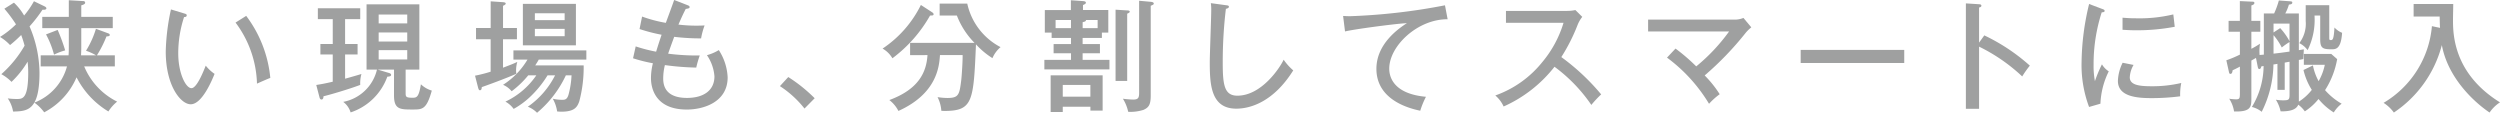
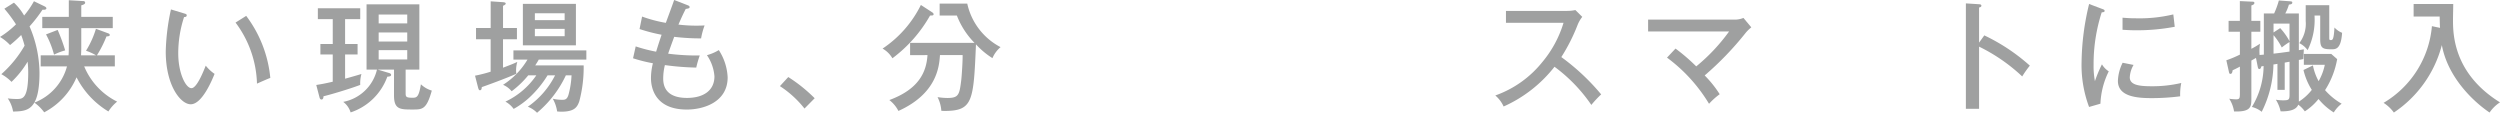
<svg xmlns="http://www.w3.org/2000/svg" width="116.538mm" height="5.257mm" viewBox="0 0 330.344 14.901">
  <defs>
    <style>.cls-1{fill:#9fa0a0;}</style>
  </defs>
  <title>img_copy</title>
  <g id="レイヤー_2" data-name="レイヤー 2">
    <g id="文字">
      <path class="cls-1" d="M1.841.352a7.359,7.359,0,0,1,1.345,1.7,11.38,11.38,0,0,0,1.3-1.89L5.906.848c.1.048.224.144.224.24,0,.112-.1.24-.512.192A19.267,19.267,0,0,1,3.905,3.489a15.815,15.815,0,0,1,1.313,6.13c0,5.027-1.633,5.074-3.489,5.122A4.367,4.367,0,0,0,1.024,13a9.131,9.131,0,0,0,1.185.08c.769,0,1.52,0,1.52-3.506a13.269,13.269,0,0,0-.08-1.425A12.448,12.448,0,0,1,1.521,10.82,5.507,5.507,0,0,0,.176,9.8,15.027,15.027,0,0,0,3.249,6.034,14.091,14.091,0,0,0,2.8,4.625,17.561,17.561,0,0,1,1.328,5.954,5.981,5.981,0,0,0,0,4.882,12.015,12.015,0,0,0,2.112,3.217,18.112,18.112,0,0,0,.576,1.152ZM5.378,8.771V7.314H9.06c.032-.463.032-.816.032-1.2v-2.4H5.586V2.225H9.092V.031l1.936.113a.215.215,0,0,1,.224.208c0,.192-.239.272-.512.352V2.225H14.9V3.713H10.74V6.05c0,.385,0,.608-.032,1.264h1.985a6.515,6.515,0,0,0-1.329-.608,12.034,12.034,0,0,0,1.313-2.9l1.6.591c.128.048.225.1.225.224,0,.145-.145.177-.433.192a14.939,14.939,0,0,1-1.264,2.5h2.369V8.771h-4.05a9.079,9.079,0,0,0,4.355,4.658,5.2,5.2,0,0,0-1.154,1.3,11.176,11.176,0,0,1-4.209-4.514,9.351,9.351,0,0,1-4.274,4.626,5.757,5.757,0,0,0-1.3-1.281A7.109,7.109,0,0,0,8.852,8.771ZM7.619,3.953a23.6,23.6,0,0,1,.992,2.705,8.124,8.124,0,0,0-1.472.561A12.131,12.131,0,0,0,6.082,4.545Z" />
      <path class="cls-1" d="M24.337,1.776c.225.064.336.1.336.256,0,.193-.208.225-.352.225a15.393,15.393,0,0,0-.768,4.8c0,2.608.992,4.593,1.745,4.593.687,0,1.52-2.048,1.889-2.977a5.213,5.213,0,0,0,1.167,1.089c-.288.7-1.616,4.017-3.153,4.017-1.312,0-3.3-2.433-3.3-6.978a28.723,28.723,0,0,1,.689-5.555Zm8.195.321a16.117,16.117,0,0,1,3.186,8.2c-.256.08-1.329.56-1.761.752a14.055,14.055,0,0,0-2.833-8.067Z" />
      <path class="cls-1" d="M45.6,5.81H47.25V7.2H45.6v3.2c.367-.1,1.648-.464,2.16-.624a4.585,4.585,0,0,0-.16,1.441c-1.361.528-4.129,1.344-4.85,1.5-.016.175-.032.432-.273.432-.16,0-.223-.16-.255-.272l-.432-1.649c.624-.1,1.088-.176,2.177-.432V7.2H42.336V5.81h1.633V2.528H42V1.088h5.6v1.44h-2ZM51.38,9.636c.111.031.3.1.3.256,0,.192-.241.223-.5.24a7.737,7.737,0,0,1-4.851,4.722,2.728,2.728,0,0,0-.976-1.393A5.67,5.67,0,0,0,49.811,9.2H48.435V.576h6.978V9.2H53.6v3.058c0,.5.016.656.865.656.576,0,.864,0,1.152-1.777a3.484,3.484,0,0,0,1.441.833c-.7,2.5-1.233,2.5-2.53,2.5-1.648,0-2.465,0-2.465-1.858V9.2H49.923Zm2.432-6.547V1.92H50.035V3.089Zm-3.777,1.2v1.2h3.777v-1.2Zm0,2.337V7.858h3.777V6.626Z" />
      <path class="cls-1" d="M68.307,3.7V5.186H66.466V8.947c1.249-.48,1.345-.512,1.888-.768a4.149,4.149,0,0,0-.16,1.184,2.442,2.442,0,0,0,.033.384c-1.345.608-4.082,1.6-4.562,1.761-.017.177-.032.417-.257.417-.143,0-.191-.209-.239-.368L62.769,10a18,18,0,0,0,2.064-.528V5.186H62.9V3.7h1.937V.176l1.648.112c.145.016.337.048.337.176s-.144.208-.352.3V3.7ZM69.8,9.956a12.326,12.326,0,0,1-2.192,2.1,2.974,2.974,0,0,0-1.137-.849A9.993,9.993,0,0,0,69.7,7.875H67.843V6.658h9.636V7.875H71.188c-.128.256-.336.56-.464.768h6.4a17.489,17.489,0,0,1-.576,4.738c-.272.768-.624,1.377-2.385,1.377-.192,0-.336-.017-.544-.032a4.828,4.828,0,0,0-.576-1.681,5.66,5.66,0,0,0,1.232.143c.369,0,.688-.015.88-.8a11.69,11.69,0,0,0,.368-2.433h-.752A14.344,14.344,0,0,1,70.964,14.9a3.511,3.511,0,0,0-1.217-.8,11.152,11.152,0,0,0,3.6-4.146h-.993A13.936,13.936,0,0,1,69.939,12.9a10.7,10.7,0,0,1-2.065,1.49,3.333,3.333,0,0,0-1.088-.961,10.193,10.193,0,0,0,4.081-3.473ZM76.1,5.986H69.091V.512H76.1Zm-1.489-3.33v-.9H70.676v.9ZM70.676,3.81v.975h3.937V3.81Z" />
      <path class="cls-1" d="M90.82.672c.208.08.3.128.3.256,0,.16-.063.176-.512.256-.448.88-.608,1.264-.961,2.065a20.253,20.253,0,0,0,3.458.112,9.318,9.318,0,0,0-.464,1.712,29.072,29.072,0,0,1-3.554-.208c-.336.913-.656,1.793-.8,2.226a29.584,29.584,0,0,0,4.178.239,13.46,13.46,0,0,0-.464,1.6A34.969,34.969,0,0,1,87.858,8.6a7.327,7.327,0,0,0-.223,1.793c0,1.968,1.472,2.545,3.136,2.545,2.226,0,3.634-1.008,3.634-2.849a5.678,5.678,0,0,0-.992-2.8,5.988,5.988,0,0,0,1.568-.672,7.186,7.186,0,0,1,1.169,3.6c0,3.3-3.217,4.258-5.394,4.258-4.161,0-4.738-2.818-4.738-4.147a8.082,8.082,0,0,1,.256-1.969A19.858,19.858,0,0,1,83.649,7.7L84,6.13a20.944,20.944,0,0,0,2.7.7c.353-1.168.576-1.792.721-2.24a22.611,22.611,0,0,1-2.913-.753l.336-1.649a18.212,18.212,0,0,0,3.137.832c.176-.479.96-2.592,1.1-3.024Z" />
      <path class="cls-1" d="M104.16,10.18a20.264,20.264,0,0,1,3.489,2.8l-1.344,1.362a13.5,13.5,0,0,0-3.249-2.962Z" />
      <path class="cls-1" d="M123.187,1.632c.064.049.176.129.176.24,0,.177-.144.177-.465.177A18.224,18.224,0,0,1,117.921,7.7a3.5,3.5,0,0,0-1.3-1.28A14.778,14.778,0,0,0,121.683.656Zm-2.929,5.65V5.666h8.515a10.546,10.546,0,0,1-2.336-3.617h-2.274V.479h3.649a8.528,8.528,0,0,0,4.4,5.747,3.892,3.892,0,0,0-1.073,1.457,10.462,10.462,0,0,1-2.177-1.825c-.32,7.523-.4,8.8-4.161,8.8-.16,0-.273-.015-.416-.015a4.615,4.615,0,0,0-.5-1.809,8.994,8.994,0,0,0,1.312.112c1.5,0,1.585-.448,1.825-2.4.065-.561.193-2.5.176-3.266h-2.993c-.1,1.489-.384,5.074-5.49,7.379a4.293,4.293,0,0,0-1.2-1.44c3.905-1.441,4.9-3.7,5.041-5.939Z" />
-       <path class="cls-1" d="M145.6,5.01h-2.545v.816h2.288V7.042h-2.288v.865H146.6V9.171H138V7.907h3.521V7.042h-2.3V5.826h2.3V5.01h-2.56v-.7h-.9V1.328h3.442V.031l1.6.113c.256.015.384.08.384.224s-.256.239-.384.3v.656h3.345V4.306H145.6Zm-5.17,9.092v.7h-1.6V9.956H145.7v4.657h-1.616V14.1Zm1.087-10.389V2.641h-2.033V3.713Zm2.562,9.059V11.22h-3.649v1.552Zm.96-9.059V2.641H143.49c.048.192-.24.24-.431.288v.784Zm3.905-2.337c.128,0,.337.017.337.176,0,.1-.192.192-.337.257v8.882h-1.536V1.28ZM152.054.239c.175.017.4.065.4.225,0,.128-.048.143-.4.3V12.645c0,1.2-.273,1.568-.96,1.873a5.669,5.669,0,0,1-2.018.255,5.3,5.3,0,0,0-.7-1.728,12.68,12.68,0,0,0,1.36.112c.706,0,.786-.272.786-.944V.1Z" />
-       <path class="cls-1" d="M162,.688c.24.032.385.047.385.208s-.241.24-.4.272a59.228,59.228,0,0,0-.416,7.075c0,2.977.208,4.4,1.937,4.4,3.2,0,5.635-3.714,6.114-4.754A7.378,7.378,0,0,0,170.886,9.3c-2.625,4.194-5.7,5.058-7.523,5.058-3.361,0-3.506-3.185-3.506-6.13,0-1.088.193-5.907.193-6.9A6.616,6.616,0,0,0,160,.416Z" />
-       <path class="cls-1" d="M191.287,2.545c-3.937-.032-7.716,3.505-7.716,6.53,0,.977.449,3.314,4.851,3.714a11.014,11.014,0,0,0-.753,1.841c-2.513-.513-5.794-1.953-5.794-5.539,0-3.377,3.073-5.41,4.033-6.034-1.888.112-7.234.848-8.179,1.1l-.255-2.049c.3.016.559.033.912.033A79.577,79.577,0,0,0,190.935.7Z" />
      <path class="cls-1" d="M198.994,3.009V1.44h8.083a5.026,5.026,0,0,0,1.088-.112l.913.9a4.2,4.2,0,0,0-.608,1.04,23.933,23.933,0,0,1-2.161,4.274,29.15,29.15,0,0,1,5.266,4.93,14.449,14.449,0,0,0-1.3,1.392,20.827,20.827,0,0,0-4.866-5.042,17.671,17.671,0,0,1-6.723,5.25,4.179,4.179,0,0,0-1.1-1.457A13.924,13.924,0,0,0,203.8,8.2a14.7,14.7,0,0,0,2.8-5.186Z" />
      <path class="cls-1" d="M221.4,6.418a24.908,24.908,0,0,1,2.737,2.353,24.264,24.264,0,0,0,4.338-4.61H217.777V2.593h11.588a3.06,3.06,0,0,0,1.009-.225l1.04,1.249a4.784,4.784,0,0,0-.768.752,40.858,40.858,0,0,1-5.394,5.6,14.537,14.537,0,0,1,1.984,2.48,9.244,9.244,0,0,0-1.408,1.265,21.1,21.1,0,0,0-5.554-6.1Z" />
-       <path class="cls-1" d="M251.622,6.594V8.323H237.937V6.594Z" />
      <path class="cls-1" d="M262.2,4.674a25.215,25.215,0,0,1,6.019,4,12.961,12.961,0,0,0-1.009,1.425,23.159,23.159,0,0,0-5.7-3.938v8.211h-1.744V.447l1.76.113c.192.016.289.064.289.192,0,.176-.193.208-.305.24V5.634Z" />
      <path class="cls-1" d="M277.746,1.168c.225.08.353.128.353.272,0,.161-.193.176-.385.192a22.208,22.208,0,0,0-1.072,6.915,10.85,10.85,0,0,0,.175,2.177,17.8,17.8,0,0,1,.929-2.225,2.8,2.8,0,0,0,.9.929,10.53,10.53,0,0,0-1.1,4.273l-1.5.432a15.741,15.741,0,0,1-.992-5.938A33.858,33.858,0,0,1,276.05.527Zm4.178,7.411a3.631,3.631,0,0,0-.5,1.633c0,.992,1.152,1.184,2.848,1.184a16.654,16.654,0,0,0,3.954-.432,7.771,7.771,0,0,0-.144,1.761,29.305,29.305,0,0,1-3.761.24c-1.953,0-4.466-.193-4.466-2.274a5.816,5.816,0,0,1,.624-2.4Zm-1.457-6.242c.432.031.913.08,1.729.08a19.309,19.309,0,0,0,4.978-.513c.048.321.16,1.408.192,1.633A26.725,26.725,0,0,1,282.18,4c-.784,0-1.3-.048-1.713-.063Z" />
      <path class="cls-1" d="M299.139,1.776h1.36a11.413,11.413,0,0,0,.624-1.713l1.568.113c.113.015.208.048.208.16,0,.208-.191.24-.447.271a5.943,5.943,0,0,1-.48,1.169h1.793v4.85c.256-.032.368-.064.656-.111,0,.191-.065,1.1-.065,1.28-.08.032-.463.1-.591.128v5.506a6.782,6.782,0,0,0,1.712-1.553,8.55,8.55,0,0,1-1.1-2.625l1.249-.608a7.055,7.055,0,0,0,.752,2.081,7.3,7.3,0,0,0,.816-2.161h-2.768V7.122h3.617l.784.689a11.2,11.2,0,0,1-1.6,4.1,8.64,8.64,0,0,0,2.192,1.793,4.111,4.111,0,0,0-1.04,1.153,8.217,8.217,0,0,1-2.017-1.777,7.36,7.36,0,0,1-1.808,1.633,3.988,3.988,0,0,0-.864-.881c-.273.672-1.105.9-2.337.881a4.793,4.793,0,0,0-.625-1.537,5.672,5.672,0,0,0,.961.08c.784,0,.847-.1.847-.8V8.163c-.159.016-.479.08-.639.111v3.6h-.961V8.435c-.08.016-.449.08-.528.08a14.454,14.454,0,0,1-1.552,6.258,3.309,3.309,0,0,0-1.3-.64,10.574,10.574,0,0,0,1.552-5.41c-.08.016-.127.016-.3.048-.031.128-.079.352-.272.352-.1,0-.16-.08-.208-.32L298.1,7.65c-.1.065-.529.3-.609.353v4.946c0,1.12,0,1.857-2.288,1.777a4.287,4.287,0,0,0-.64-1.681,7.067,7.067,0,0,0,.9.08c.512,0,.512-.16.512-.961V8.8c-.16.1-.865.448-.96.48-.032.24-.08.481-.288.481-.113,0-.16-.048-.208-.288l-.336-1.505a15.319,15.319,0,0,0,1.792-.752V4.193H294.48V2.753h1.489V.144l1.713.08c.112,0,.208.047.208.16,0,.208-.224.272-.4.336V2.753h1.185v1.44h-1.185V6.45a12.364,12.364,0,0,0,1.137-.672,6.752,6.752,0,0,0-.048,1.489c.353-.033.4-.033.561-.048Zm1.28,2.513.88-.576a8.414,8.414,0,0,1,1.232,1.728V3.121h-2.112Zm0,2.8c.977-.112,1.089-.129,2.112-.273V5.554a9.242,9.242,0,0,0-1.023.72,8.192,8.192,0,0,0-1.089-1.632Zm7.363-6.4V5.025c0,.193.031.273.176.273.256,0,.416,0,.512-1.665a2.729,2.729,0,0,0,1.009.7c-.144,2.178-.849,2.178-1.393,2.178-1.152,0-1.5-.129-1.5-1.329V2.049h-.752a9.017,9.017,0,0,1-.912,4.577,3.042,3.042,0,0,0-1.1-.928,4.21,4.21,0,0,0,.848-2.914V.688Z" />
      <path class="cls-1" d="M322.42,3.681c-.032-.48-.032-.817-.048-1.5h-3.441V.527h5.234c0,.337-.032,1.761-.032,2.049,0,1.825,0,7.108,6.211,10.949a4.784,4.784,0,0,0-1.377,1.344c-2.385-1.616-5.555-4.817-6.307-8.915a15.341,15.341,0,0,1-6.339,8.915,5.116,5.116,0,0,0-1.36-1.28,13.069,13.069,0,0,0,6.387-10.132Z" />
    </g>
  </g>
</svg>